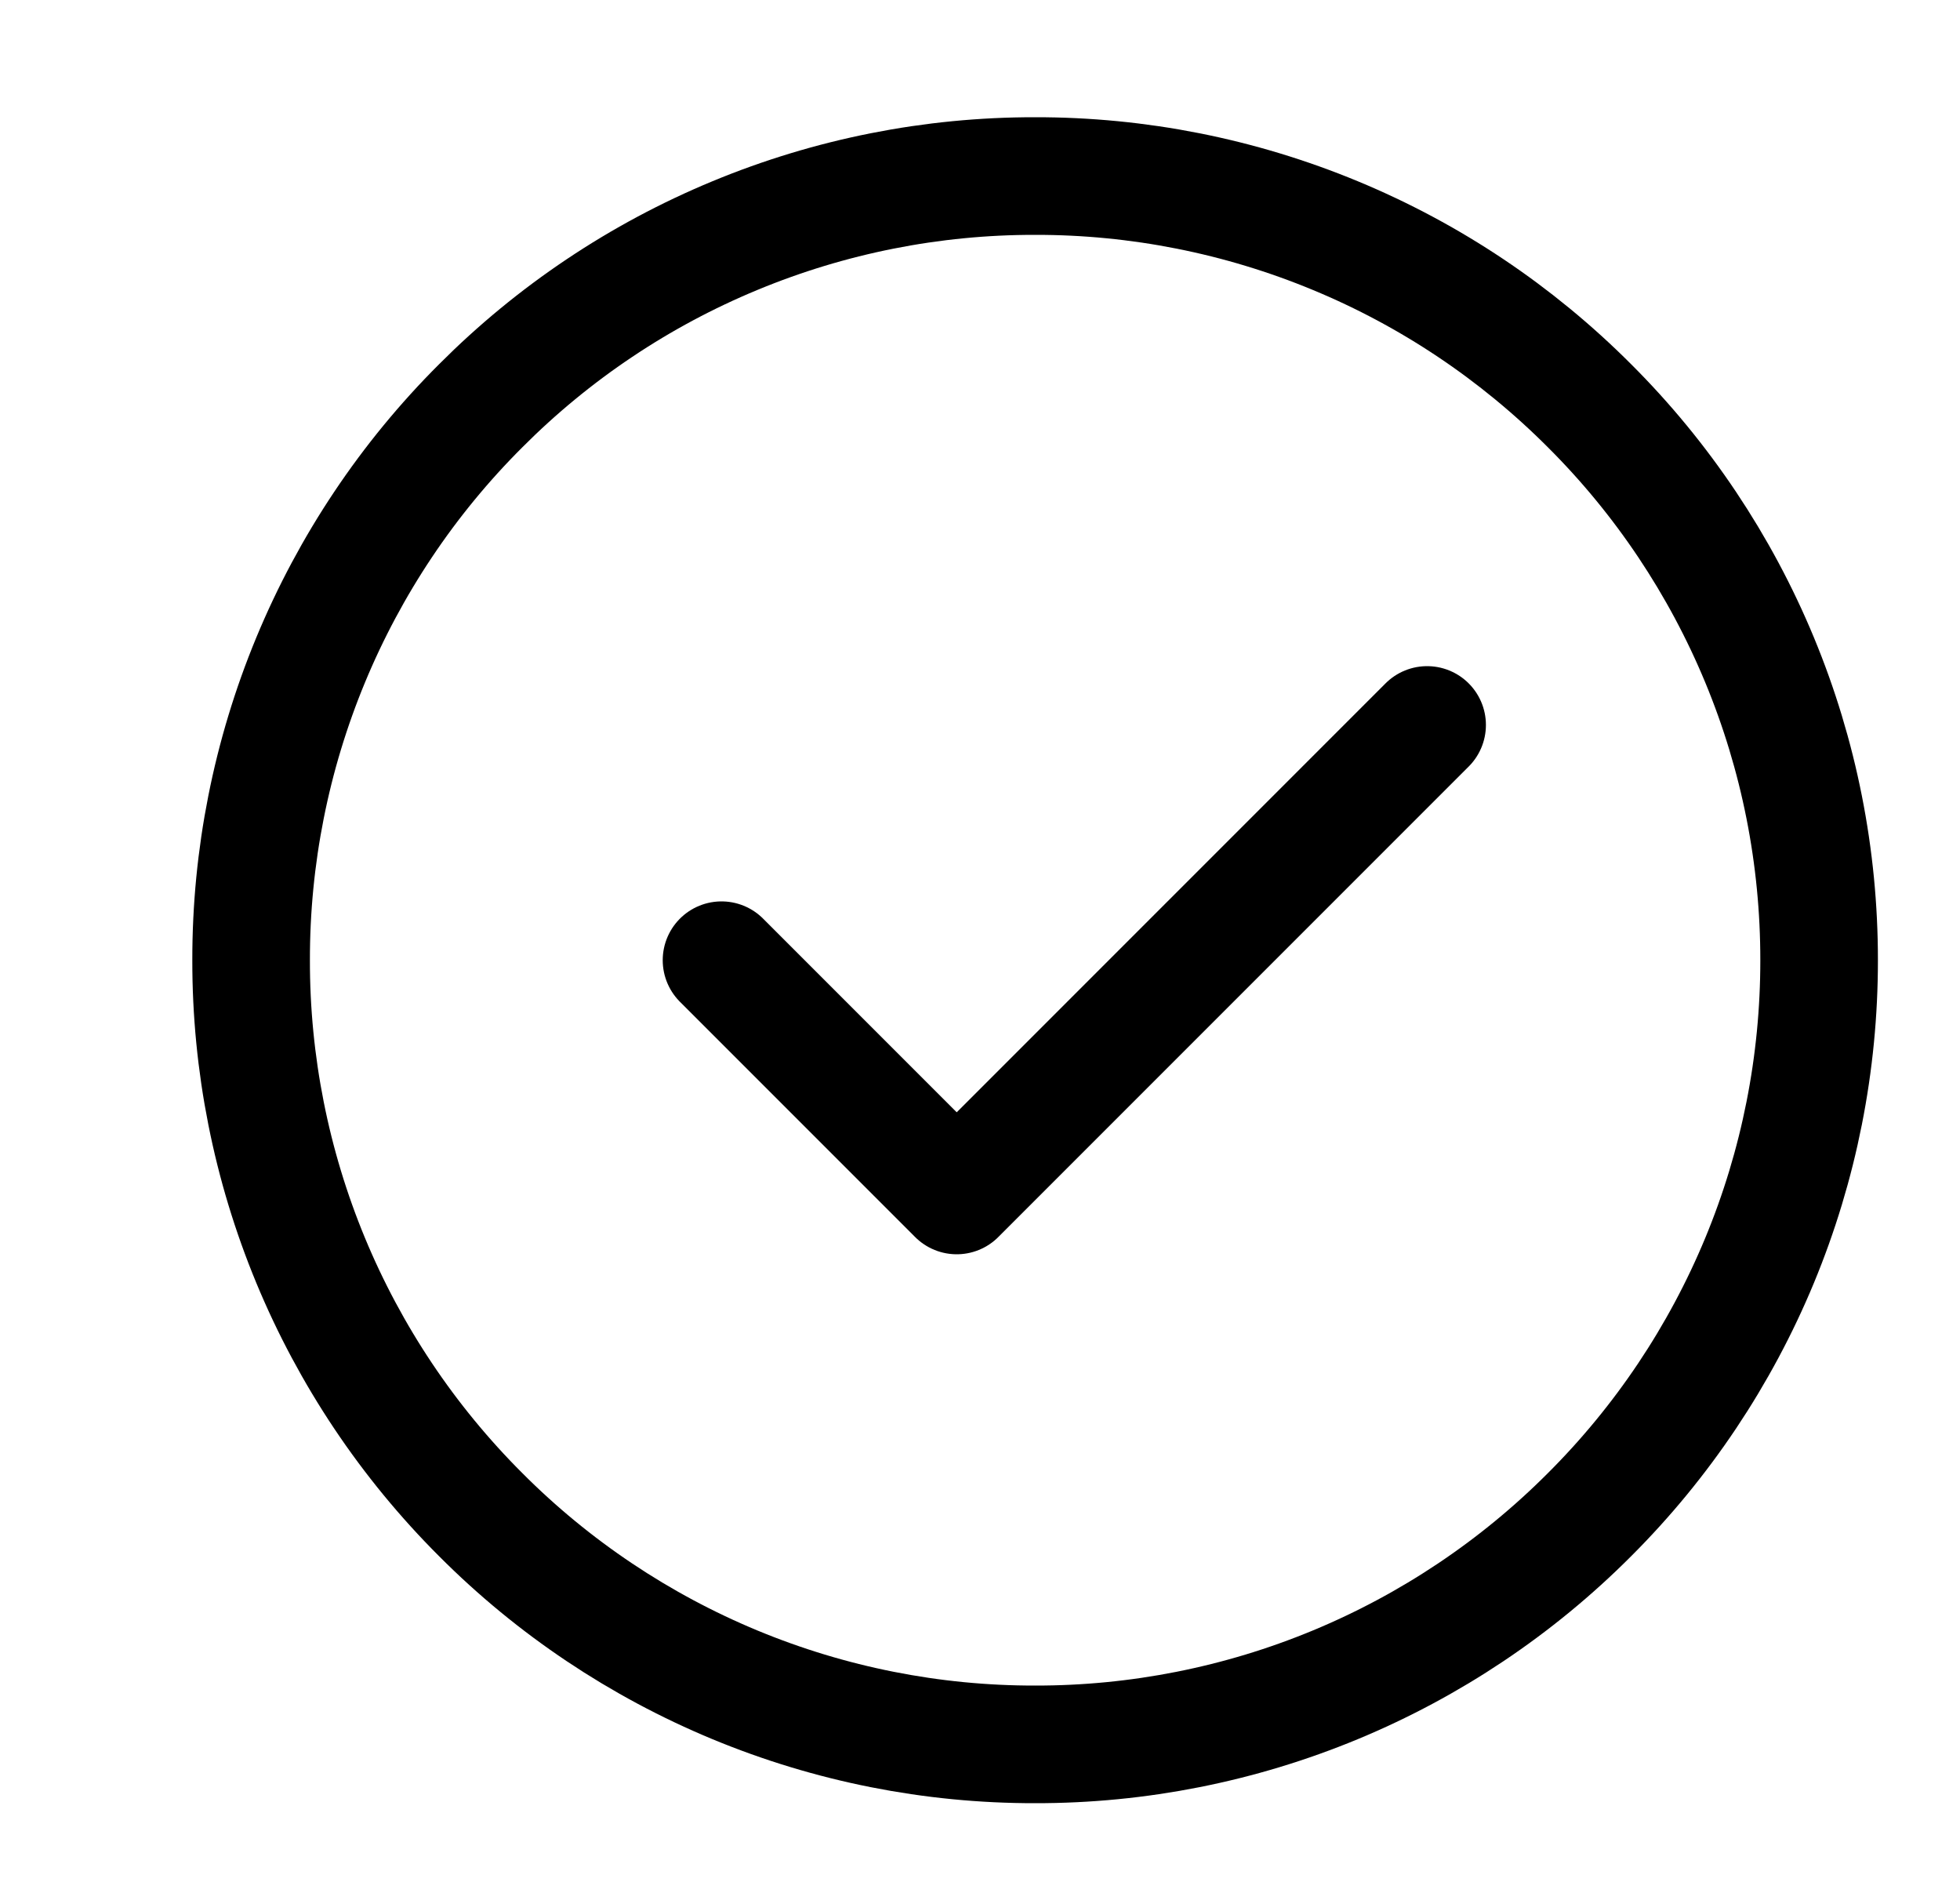
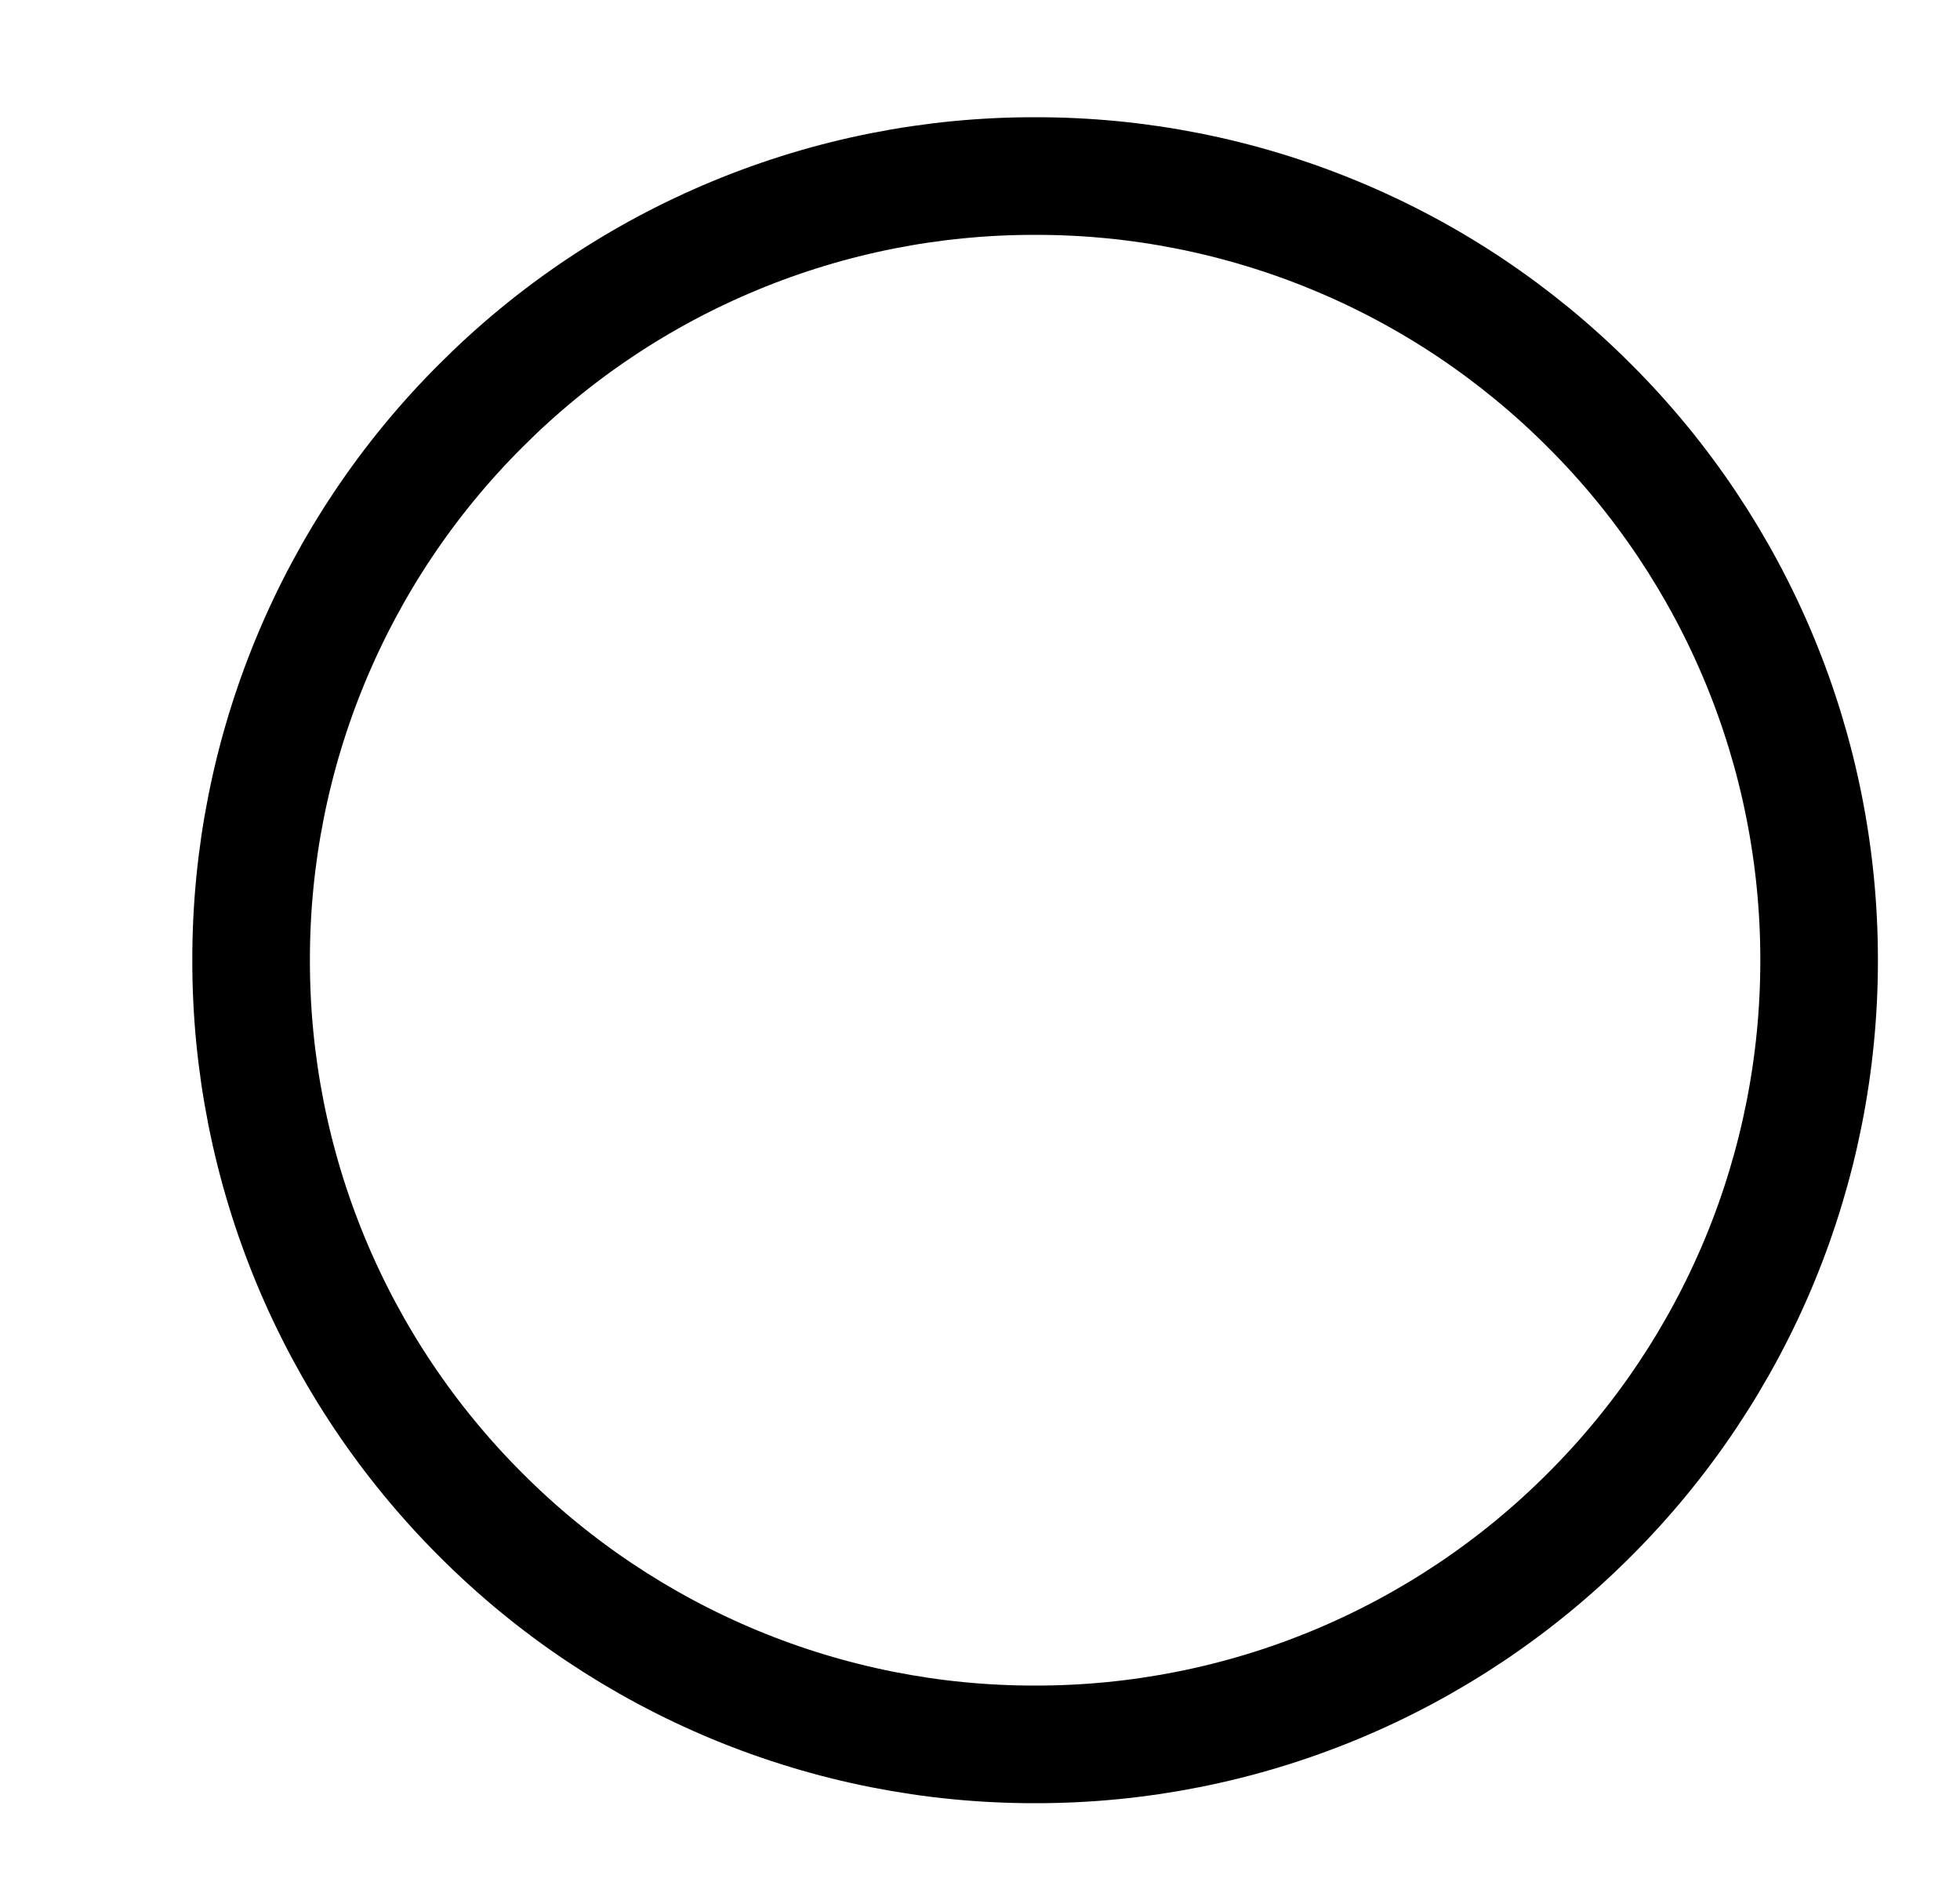
<svg xmlns="http://www.w3.org/2000/svg" width="25" height="24" viewBox="0 0 25 24" fill="none">
  <path d="M13.203 22.245C14.516 22.247 15.817 21.989 17.031 21.486C18.244 20.983 19.346 20.246 20.274 19.316C21.204 18.388 21.941 17.286 22.444 16.073C22.947 14.859 23.204 13.558 23.203 12.245C23.204 10.931 22.947 9.631 22.444 8.417C21.941 7.204 21.204 6.101 20.274 5.174C19.346 4.244 18.244 3.506 17.031 3.004C15.817 2.501 14.516 2.243 13.203 2.245C11.889 2.243 10.589 2.501 9.375 3.004C8.162 3.506 7.059 4.244 6.132 5.174C5.202 6.101 4.465 7.204 3.962 8.417C3.459 9.631 3.201 10.931 3.203 12.245C3.201 13.558 3.459 14.859 3.962 16.073C4.465 17.286 5.202 18.388 6.132 19.316C7.059 20.246 8.162 20.983 9.375 21.486C10.589 21.989 11.889 22.247 13.203 22.245Z" stroke="black" stroke-width="1.5" stroke-linejoin="round" />
-   <path d="M9.203 12.245L12.203 15.245L18.203 9.245" stroke="black" stroke-width="1.5" stroke-linecap="round" stroke-linejoin="round" />
</svg>